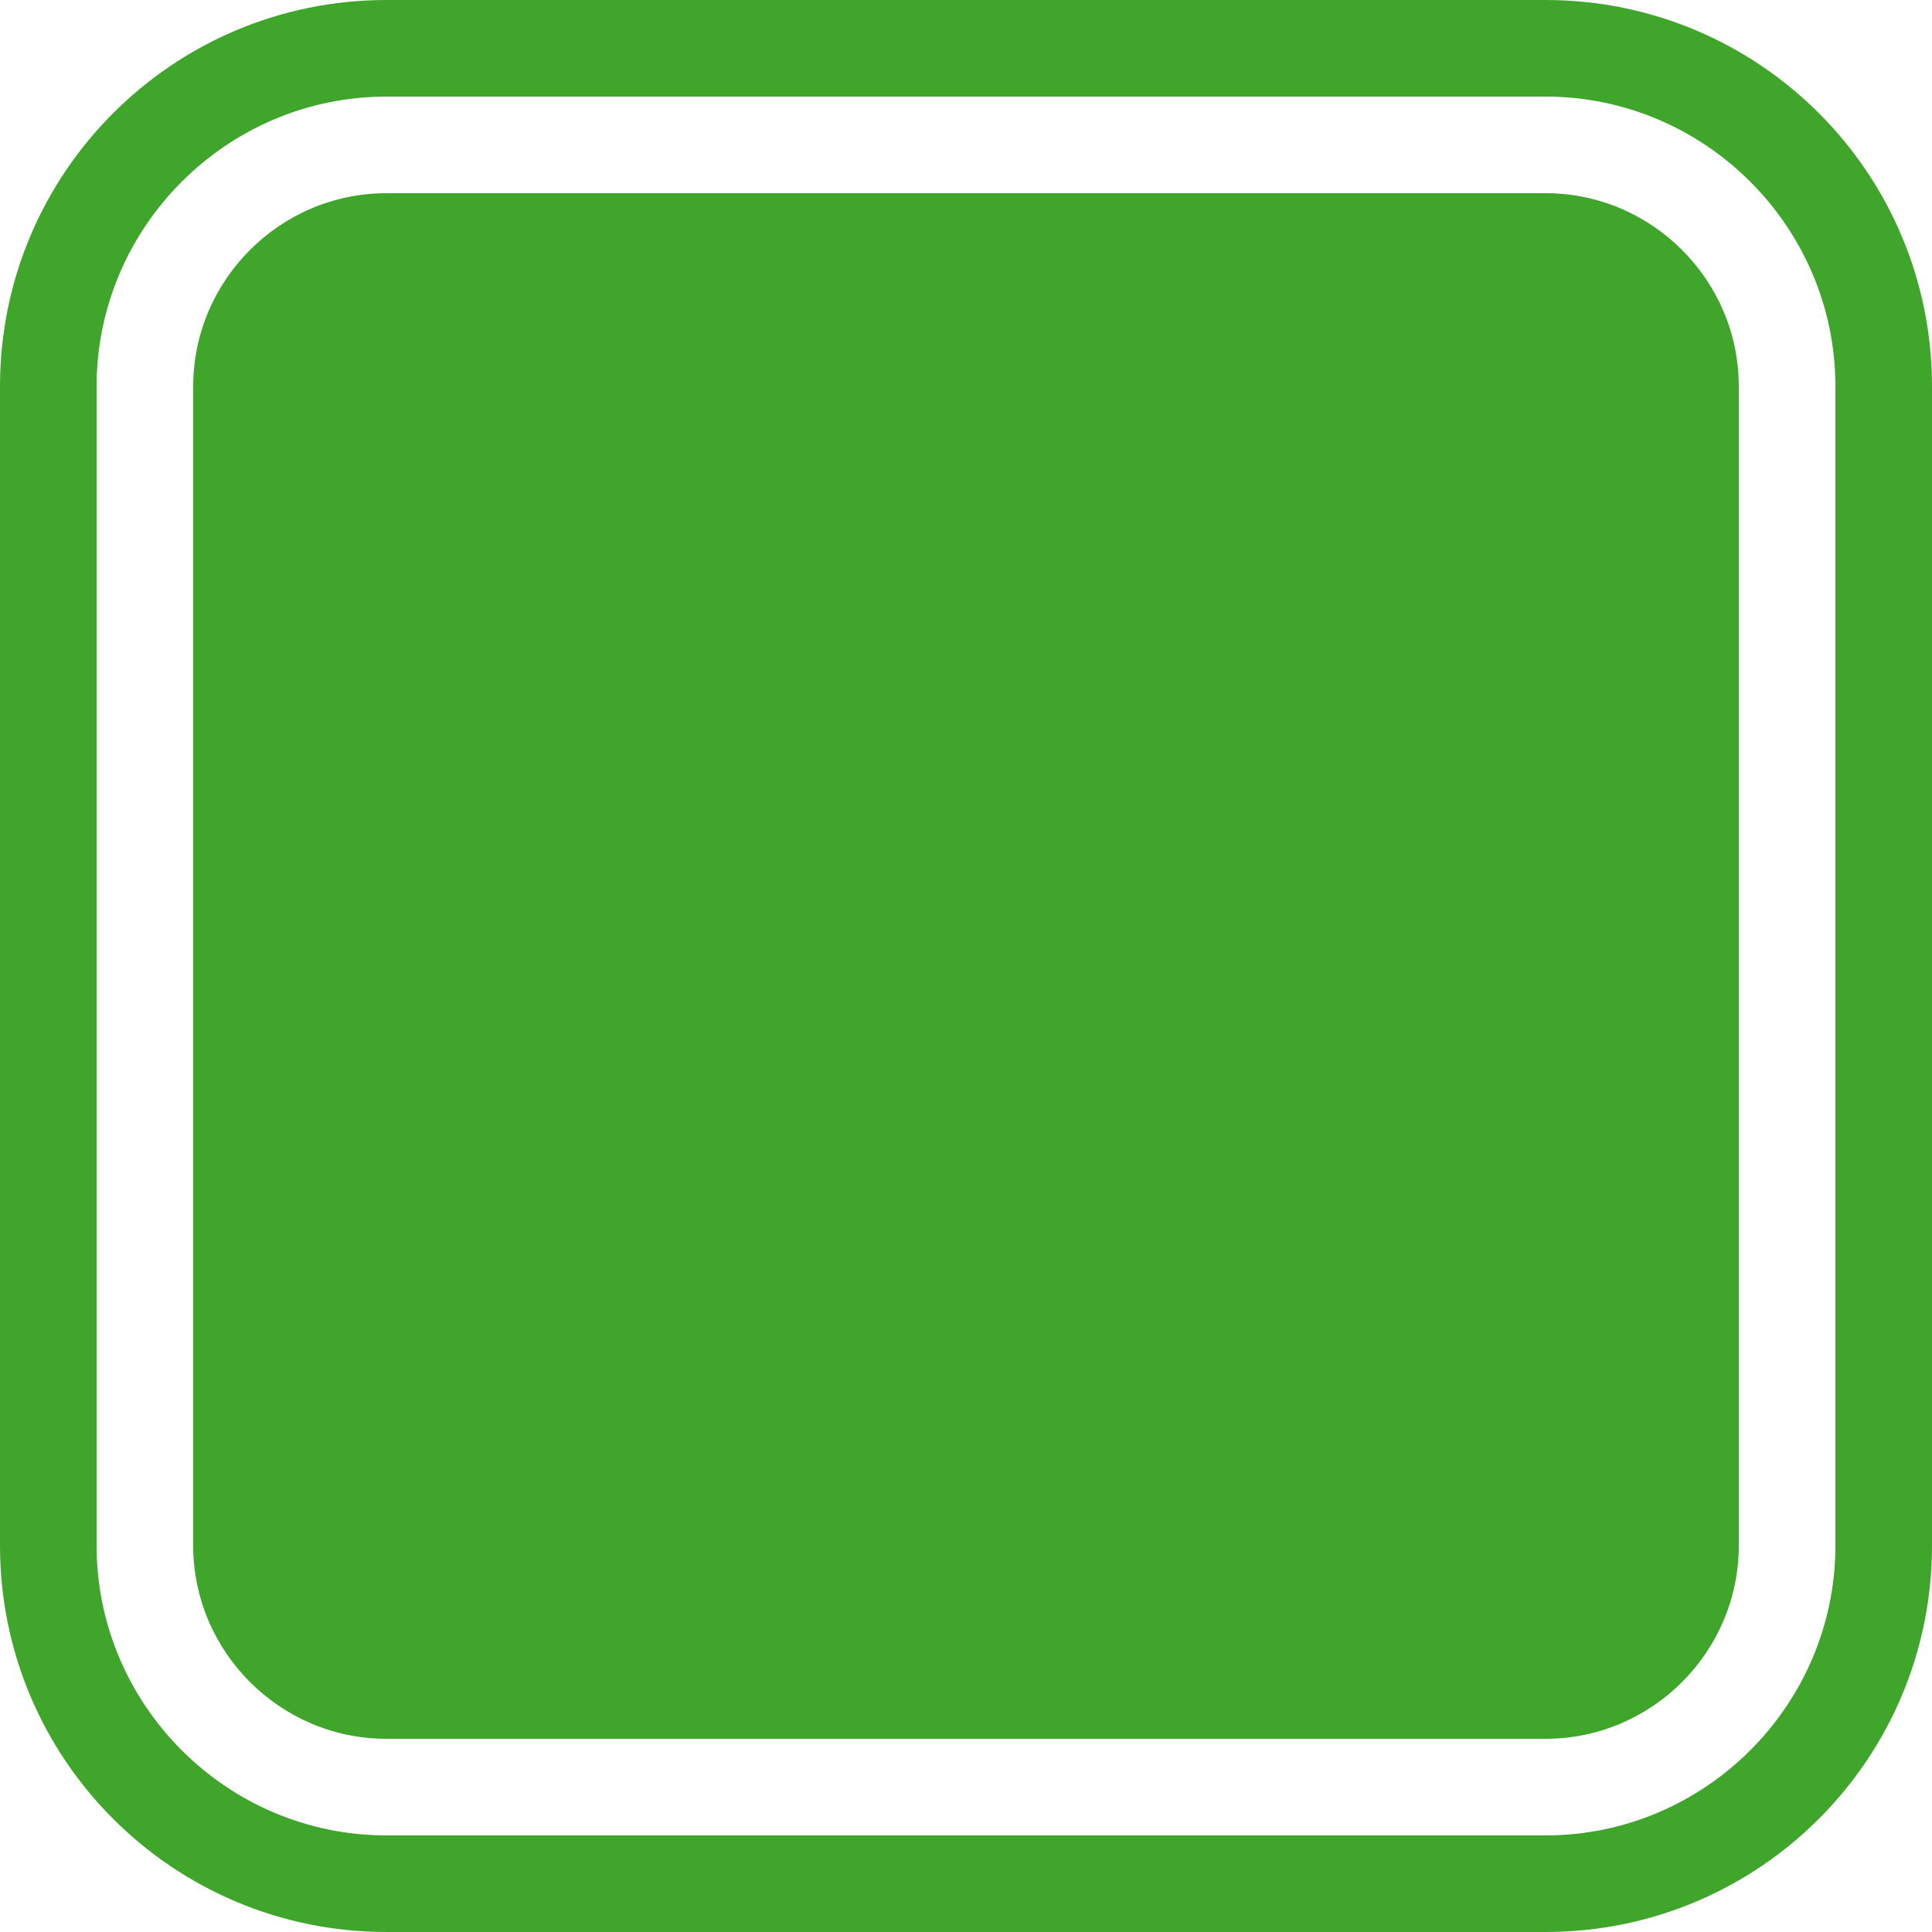
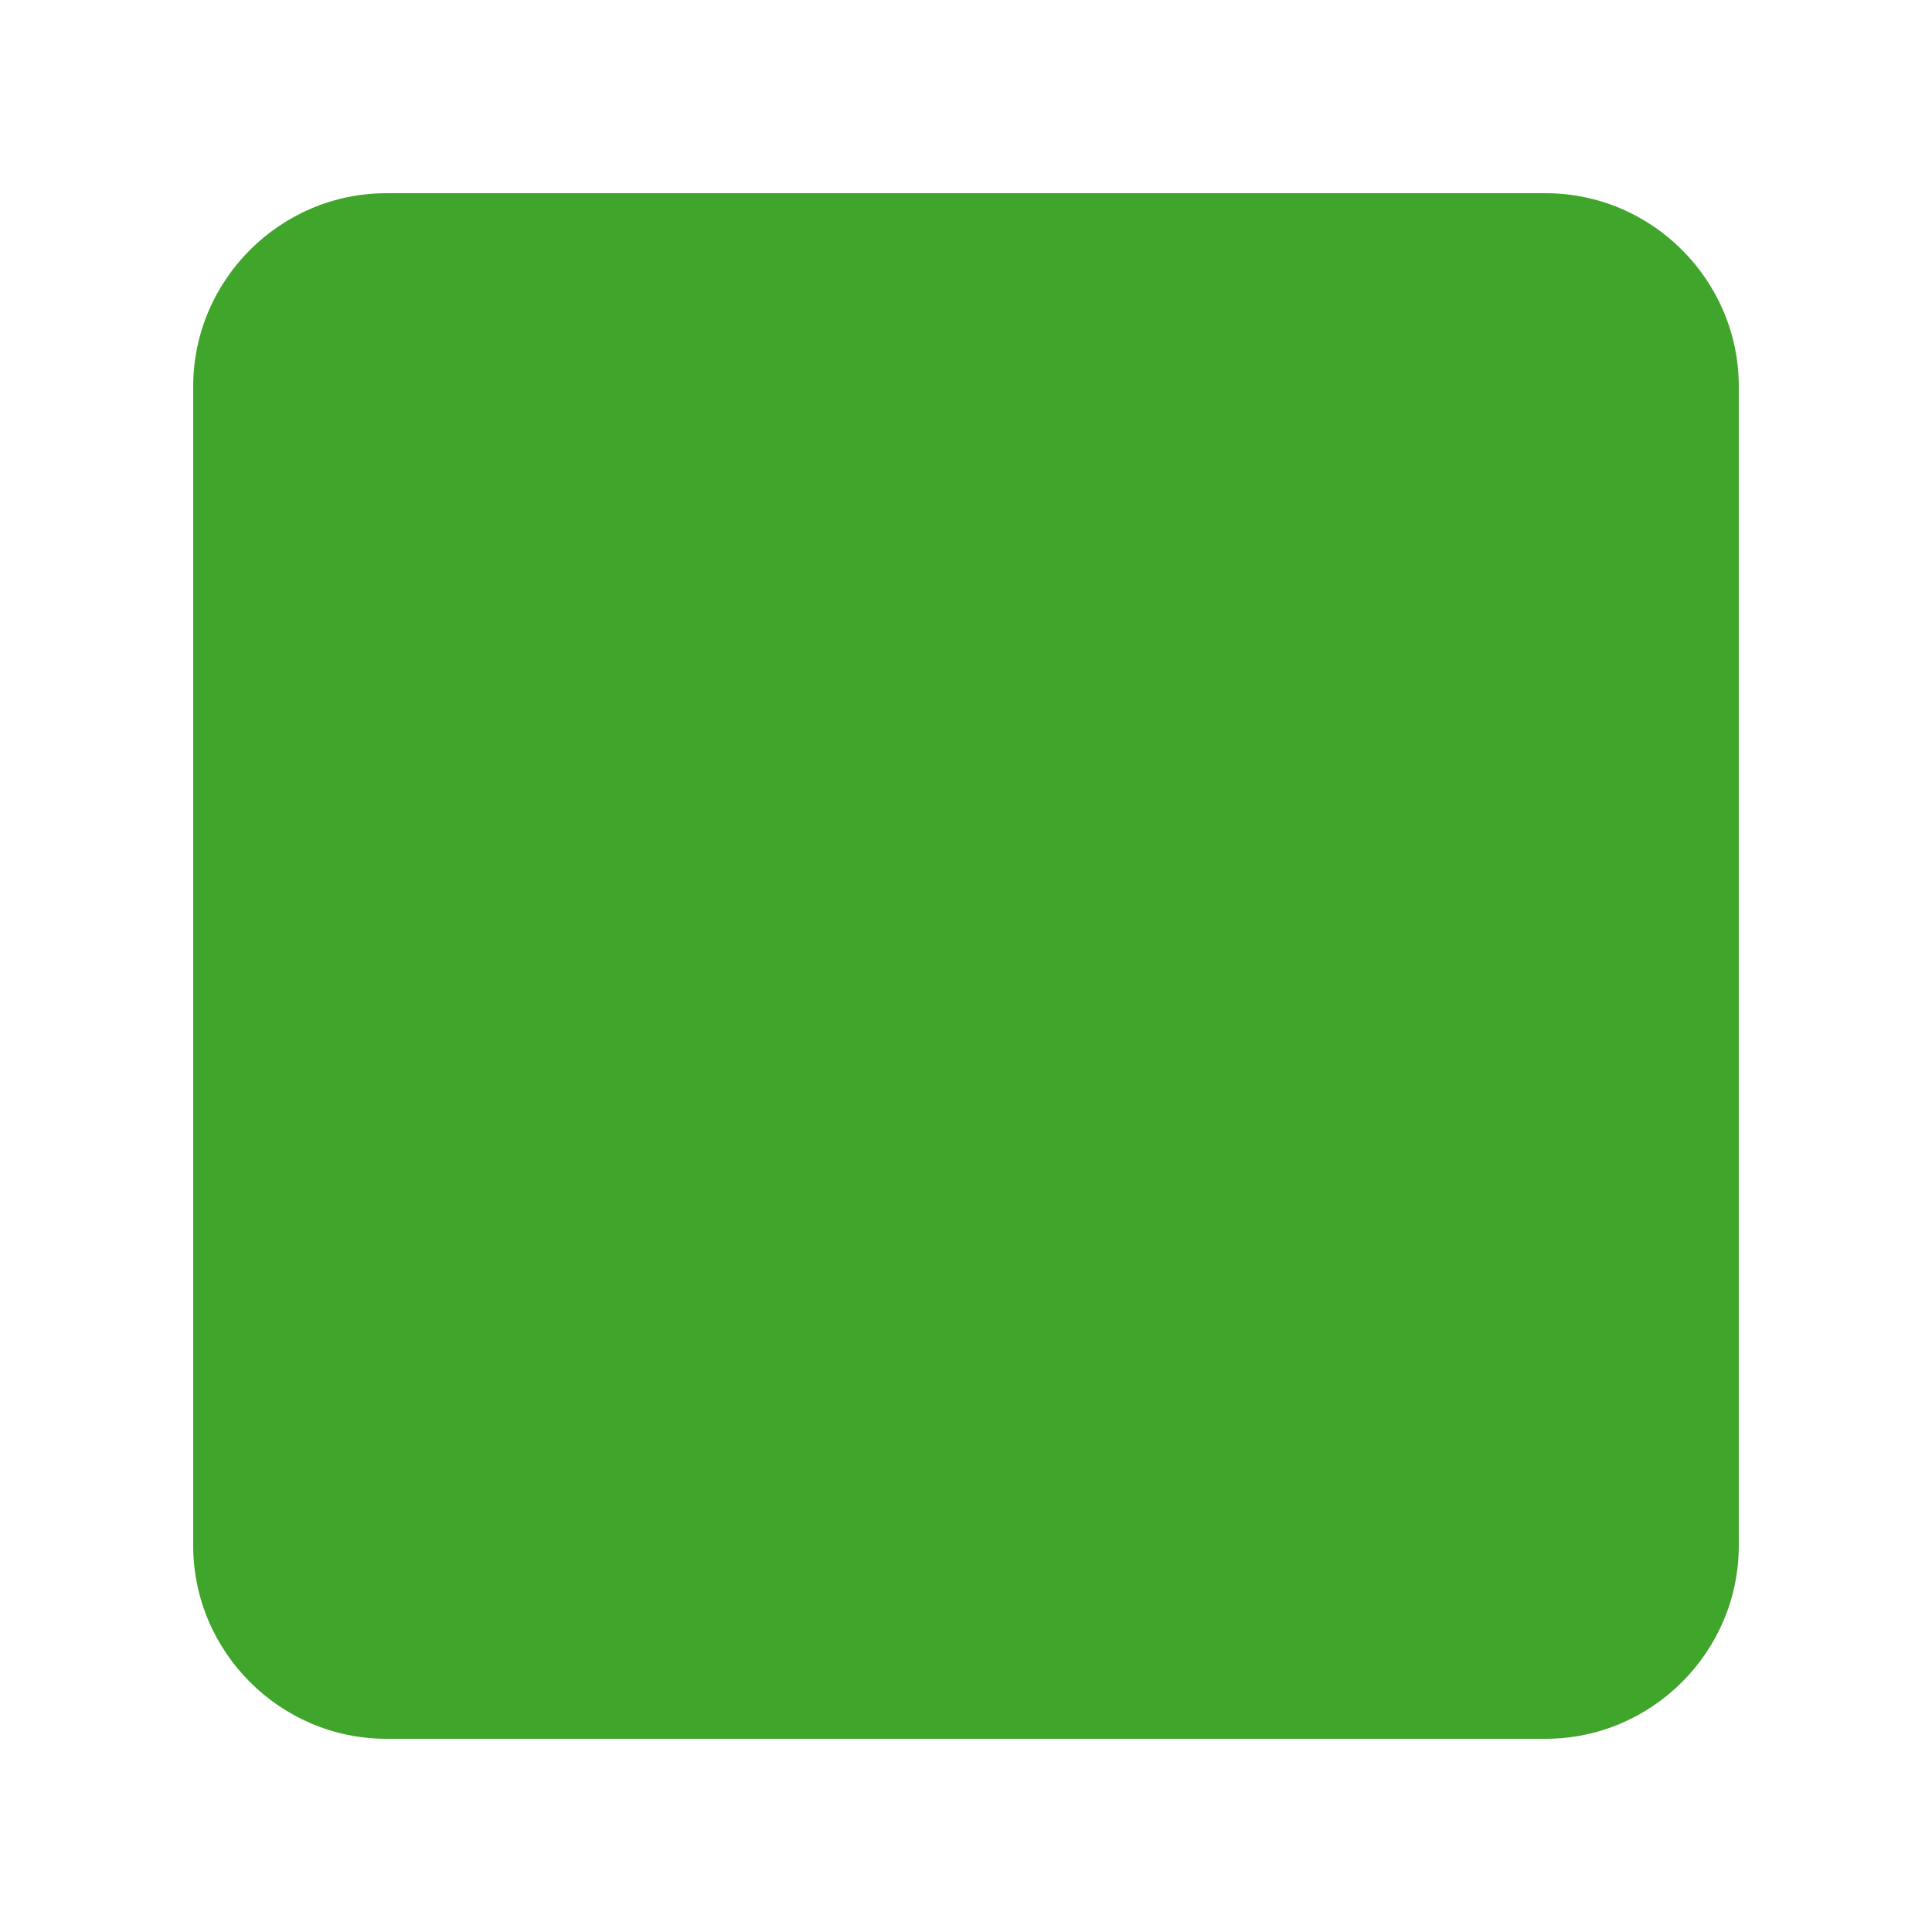
<svg xmlns="http://www.w3.org/2000/svg" width="30" height="30" viewBox="0 0 30 30" fill="none">
-   <path d="M24 1.5C26.475 1.5 28.5 3.525 28.5 6V24C28.5 26.475 26.475 28.5 24 28.5H6C3.525 28.5 1.5 26.475 1.5 24V6C1.5 3.525 3.525 1.5 6 1.5H24ZM24 0H6C2.685 0 0 2.685 0 6V24C0 27.315 2.685 30 6 30H24C27.315 30 30 27.315 30 24V6C30 2.685 27.315 0 24 0Z" fill="#40A52B" />
  <path d="M24 27H6C4.35 27 3 25.65 3 24V6C3 4.35 4.35 3 6 3H24C25.65 3 27 4.35 27 6V24C27 25.65 25.65 27 24 27Z" fill="#40A52B" />
</svg>